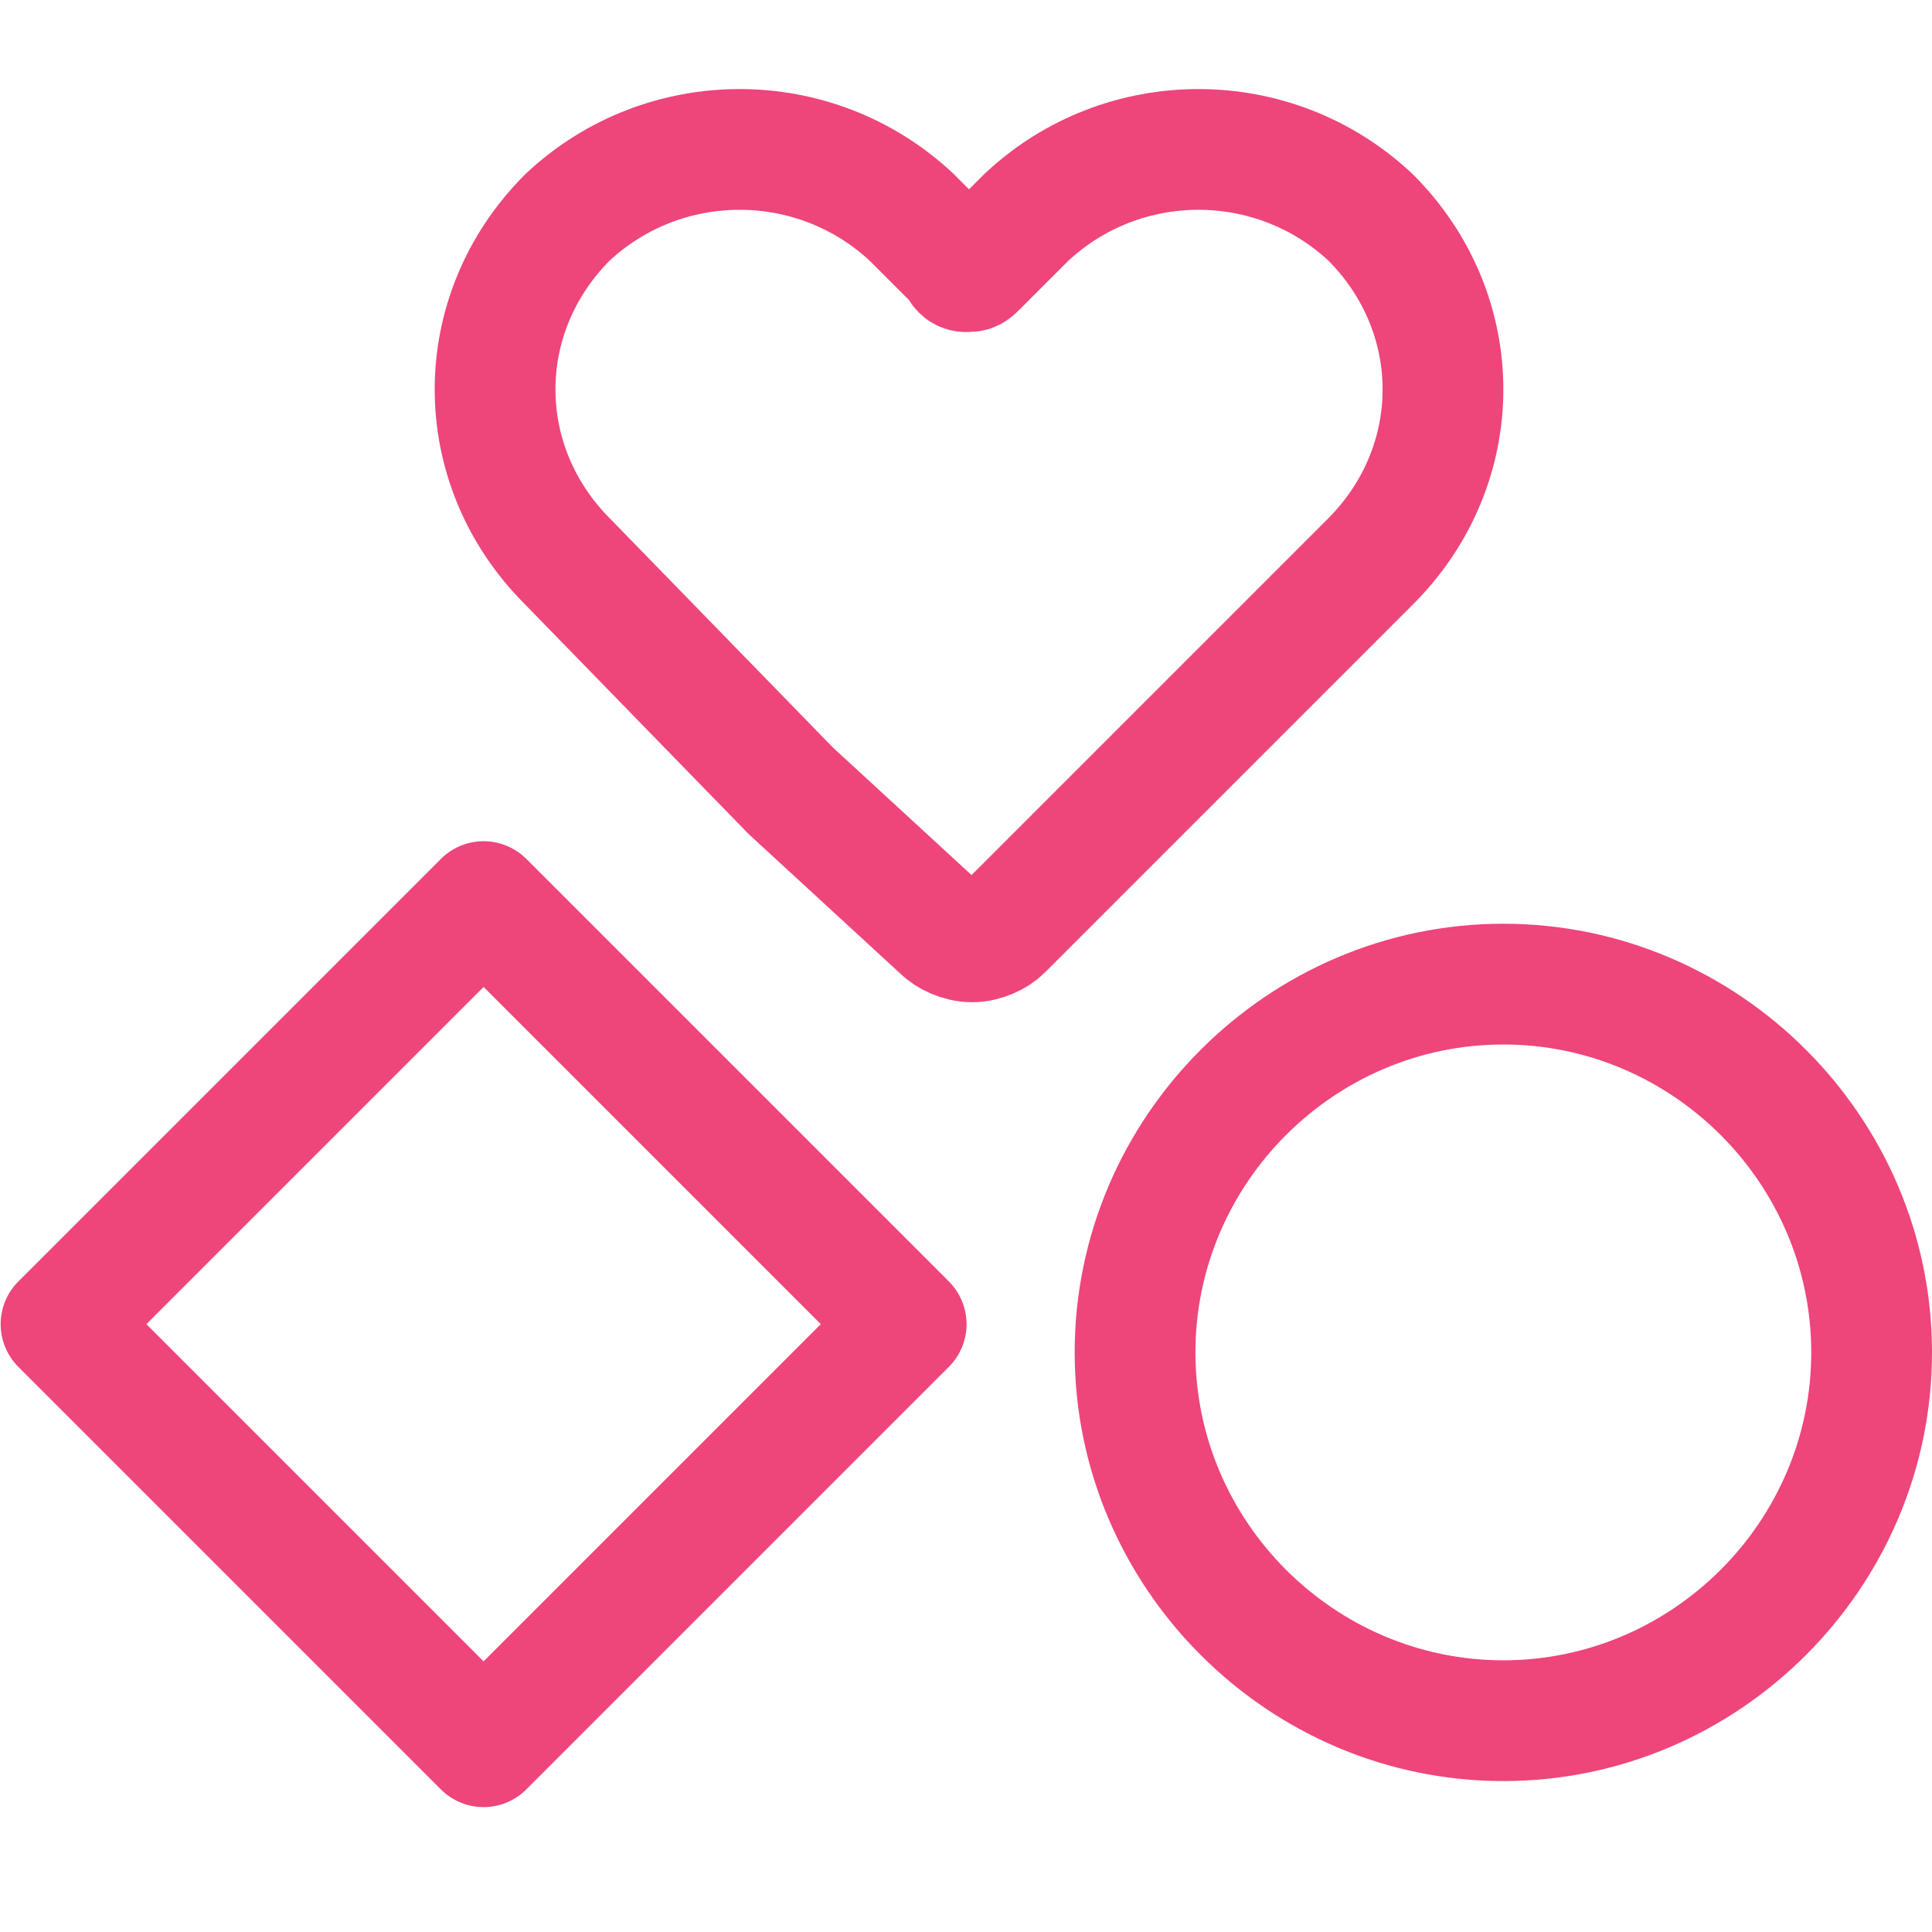
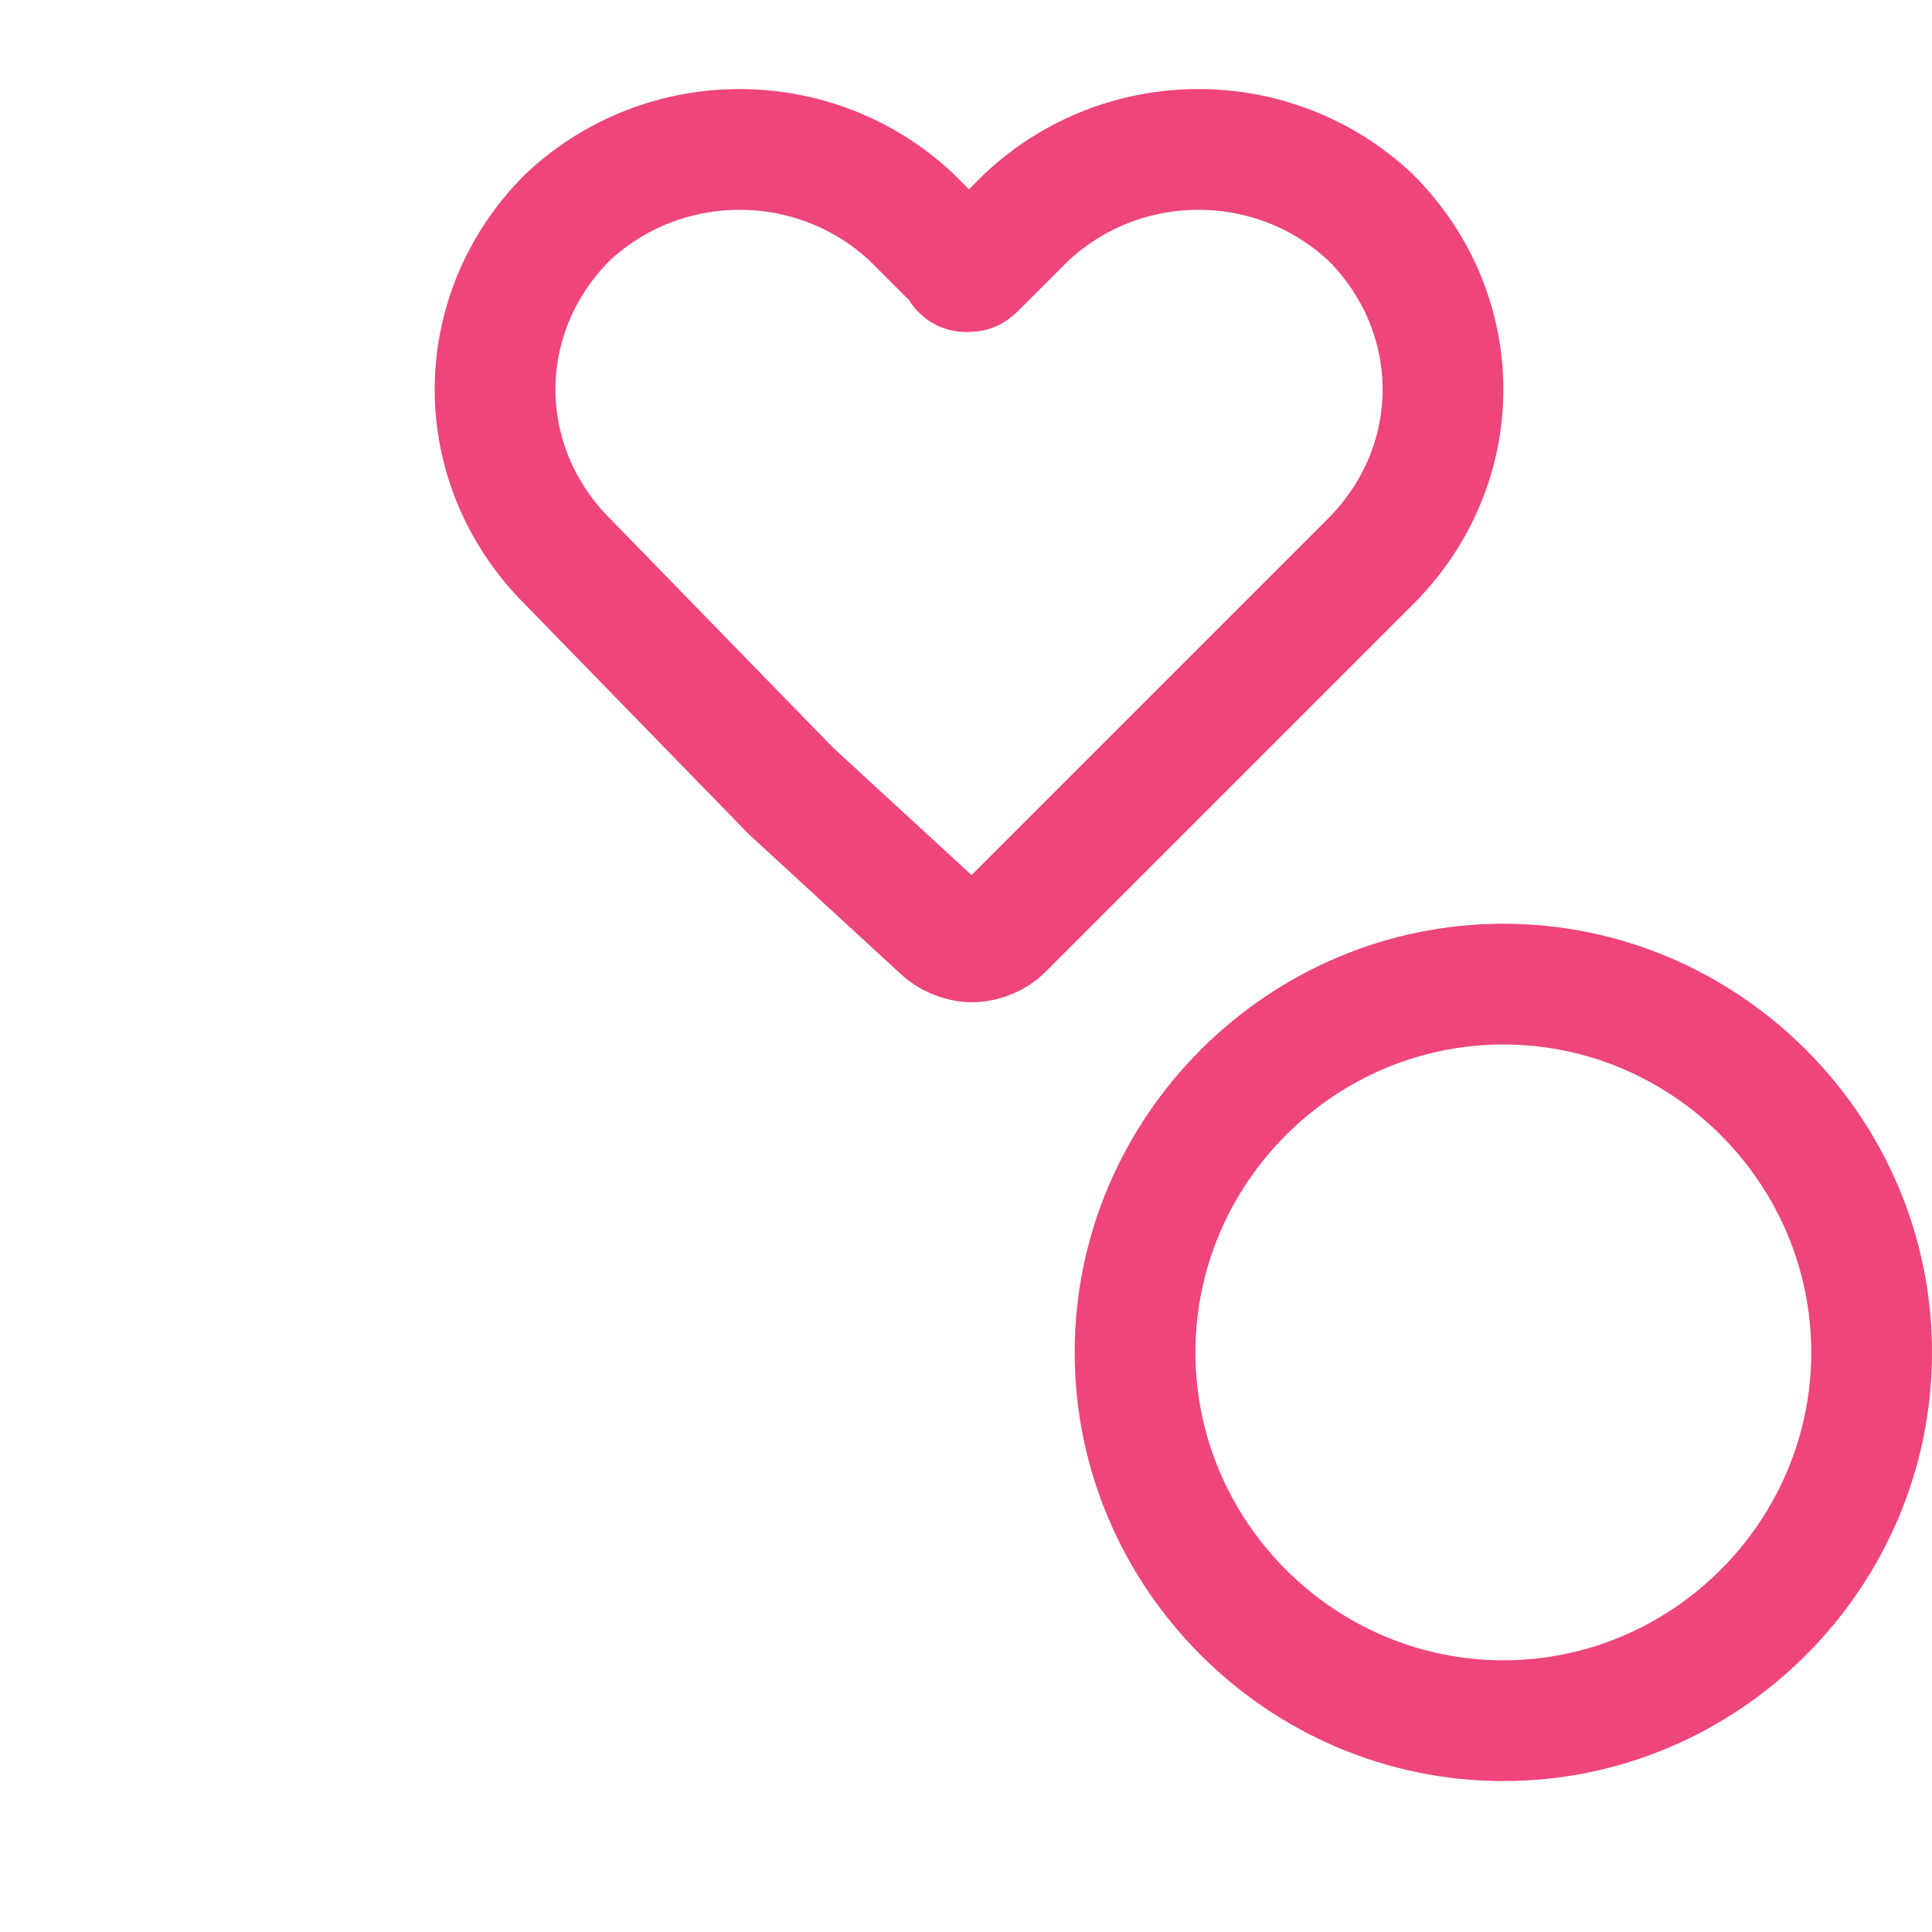
<svg xmlns="http://www.w3.org/2000/svg" version="1.1" id="Layer_1" x="0px" y="0px" viewBox="0 0 32 32" style="enable-background:new 0 0 32 32;" xml:space="preserve">
  <style type="text/css">
	.st0{fill:none;stroke:#EE457B;stroke-width:2;stroke-linecap:round;stroke-linejoin:round;stroke-miterlimit:10;}
	.st1{fill:#EE457B;}
</style>
  <g>
    <g>
      <path class="st0" d="M13.1,13.1L9.4,9.3c-1.6-1.6-1.6-4.1,0-5.7c1.6-1.5,4.1-1.5,5.7,0l0.8,0.8C15.9,4.5,16,4.5,16,4.5    c0.1,0,0.1,0,0.2-0.1l0.8-0.8c1.6-1.5,4.1-1.5,5.7,0c1.6,1.6,1.6,4.1,0,5.7l-3.7,3.7l-2.4,2.4c-0.1,0.1-0.3,0.2-0.5,0.2    c-0.2,0-0.4-0.1-0.5-0.2L13.1,13.1z" />
    </g>
    <g>
      <g>
        <path class="st1" d="M24.9,17.3c2.8,0,5.1,2.3,5.1,5.1s-2.3,5.1-5.1,5.1s-5.1-2.3-5.1-5.1S22.1,17.3,24.9,17.3 M24.9,15.3     c-3.9,0-7.1,3.2-7.1,7.1s3.2,7.1,7.1,7.1s7.1-3.2,7.1-7.1S28.8,15.3,24.9,15.3L24.9,15.3z" />
      </g>
-       <rect x="3.1" y="17" transform="matrix(0.707 -0.707 0.707 0.707 -13.2 12.105)" class="st0" width="9.9" height="9.9" />
    </g>
  </g>
</svg>